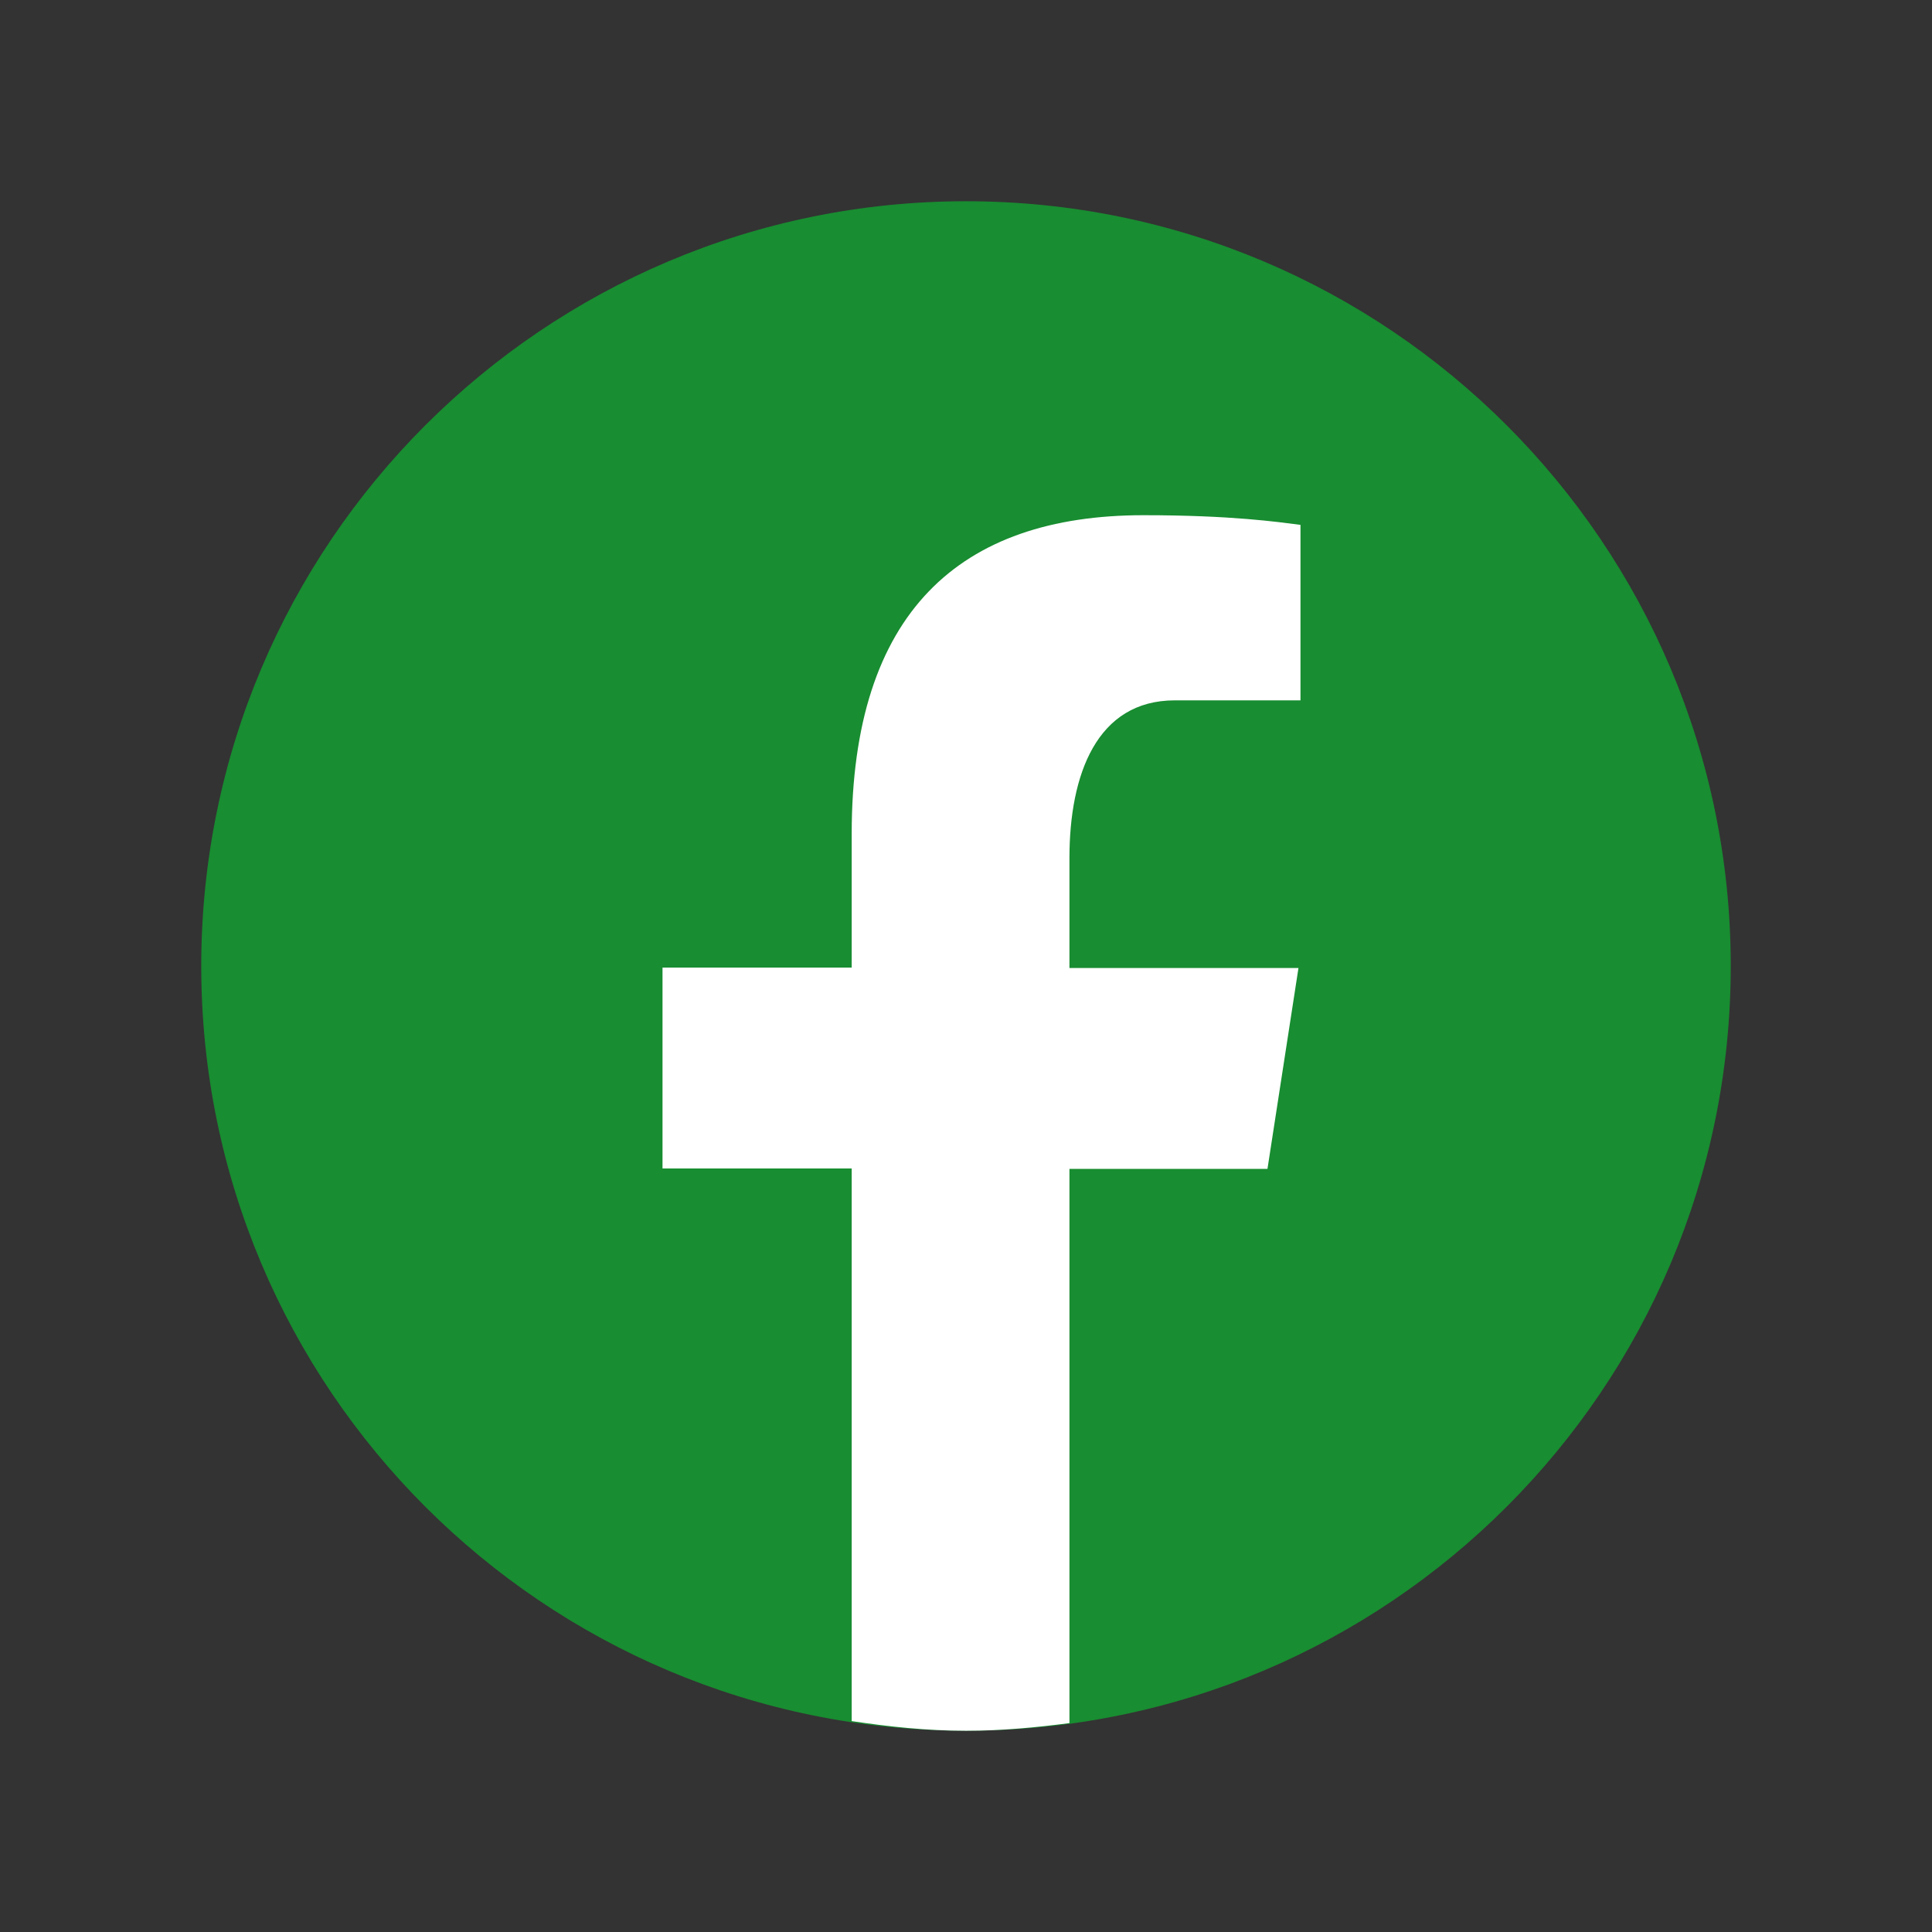
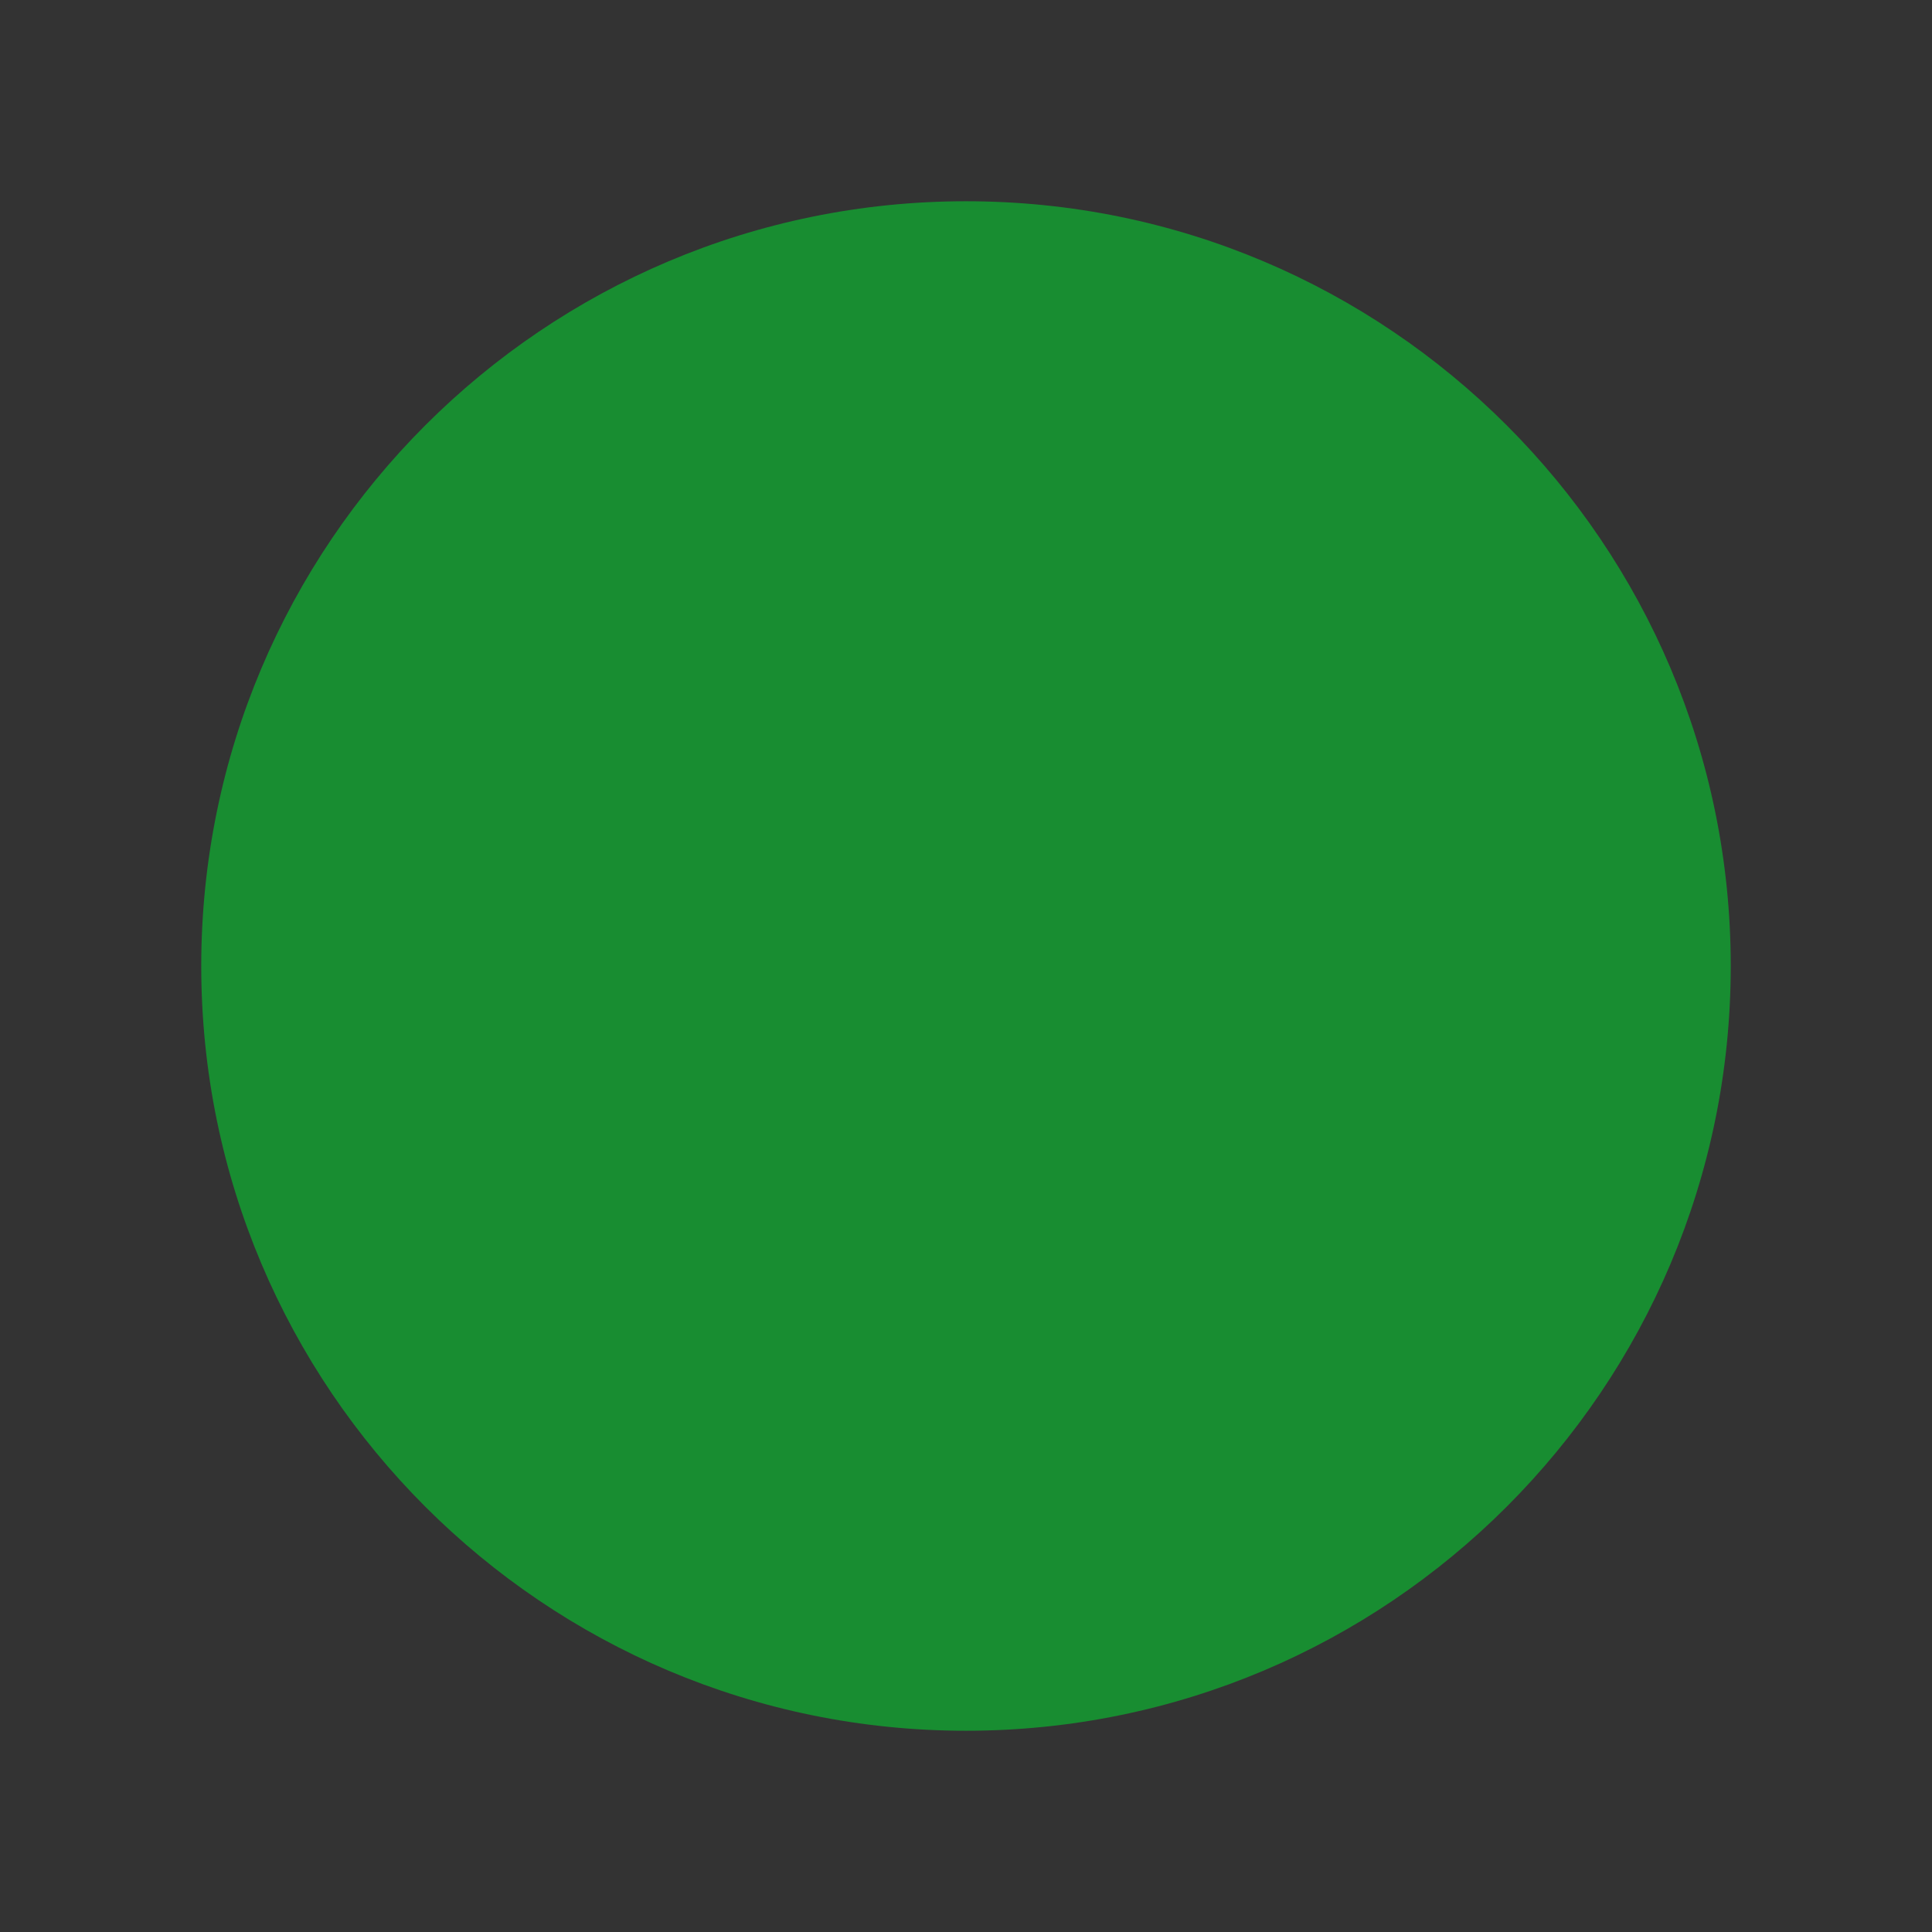
<svg xmlns="http://www.w3.org/2000/svg" version="1.1" id="Layer_1" x="0px" y="0px" viewBox="0 0 480 480" style="enable-background:new 0 0 480 480;" xml:space="preserve">
  <rect x="0" y="0" width="480" height="480" fill="#333333" stroke="none" />
  <style type="text/css">
	.st0{fill:#188D31;}
	.st1{fill:#FFFFFF;}
</style>
  <path class="st0" d="M240,50C135.1,50,50,135.1,50,240s85.1,190,190,190s190-85.1,190-190S344.9,50,240,50z" />
-   <path class="st1" d="M265.7,290.4h49.2l7.7-49.9h-56.9v-27.3c0-20.8,6.8-39.2,26.2-39.2h31.2v-43.6c-5.5-0.7-17.1-2.4-39-2.4  c-45.7,0-72.5,24.2-72.5,79.2v33.2h-47v49.9h47v137.3c9.3,1.4,18.7,2.4,28.4,2.4c8.8,0,17.3-0.8,25.7-1.9V290.4z" />
</svg>